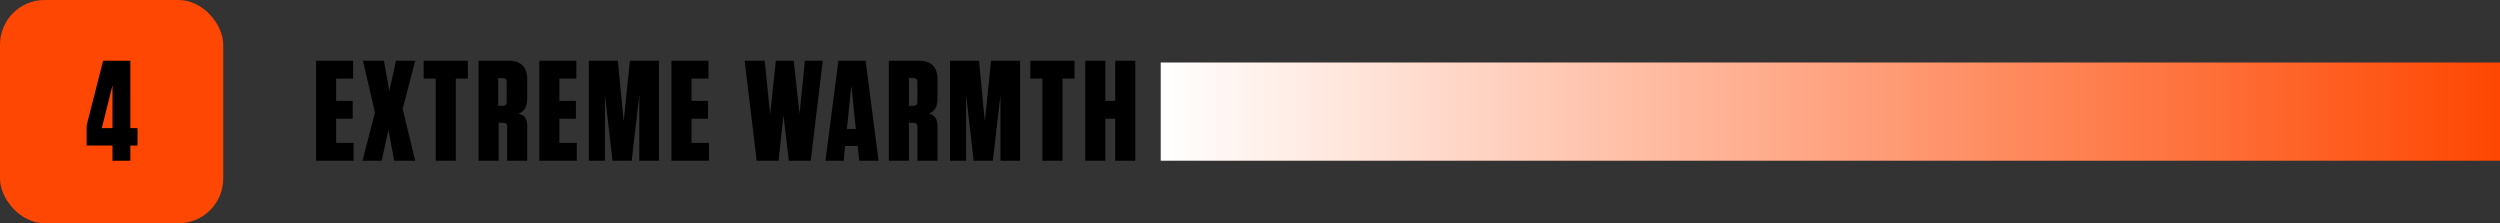
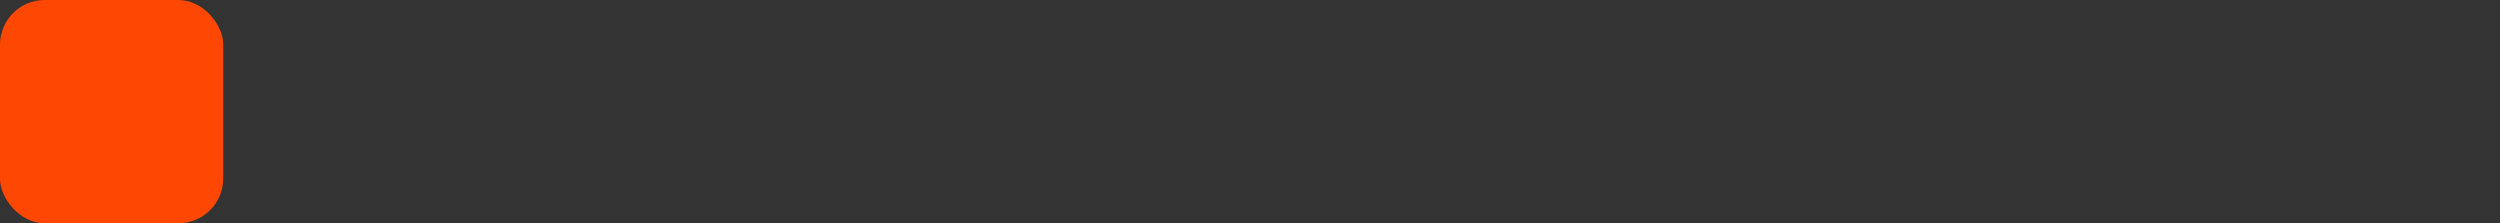
<svg xmlns="http://www.w3.org/2000/svg" version="1.1" viewBox="0 0 560 50">
  <rect x="0" y="0" width="560" height="50" fill="#333333" stroke="none" />
  <defs>
    <style>
      .cls-1 {
        fill: url(#linear-gradient);
      }

      .cls-2 {
        fill: #fe4702;
      }
    </style>
    <linearGradient id="linear-gradient" x1="260" y1="26" x2="560" y2="26" gradientTransform="translate(0 51) scale(1 -1)" gradientUnits="userSpaceOnUse">
      <stop offset="0" stop-color="#fff" />
      <stop offset="1" stop-color="#fe4702" />
    </linearGradient>
  </defs>
  <g>
    <g id="Layer_1">
-       <path d="M70.8,13.6h8.3v4h-3.8v5h3.7v4h-3.7v5.4h3.9v4h-8.4V13.6ZM93,13.6l-2.8,10.8,2.8,11.6h-4.7l-1.3-6.9-1.5,6.9h-4.3l2.8-10.8-2.7-11.6h4.7l1.2,6.8,1.5-6.8h4.3ZM102.1,36h-4.5v-18.4h-2.7v-4h9.9v4h-2.7v18.4ZM116.1,25.4c1.4.4,2,1.2,2,2.9v7.7h-4.5v-7.7c0-.5-.3-.8-.8-.8h-1.1v8.5h-4.5V13.6h6.7c2.8,0,4.2,1.4,4.2,4.2v4.3c0,1.9-.7,2.9-1.9,3.3ZM113.5,18.3c0-.5-.3-.8-.8-.8h-1.1v6.2h1.1c.5,0,.8-.3.8-.8v-4.6ZM120.8,13.6h8.3v4h-3.8v5h3.7v4h-3.7v5.4h3.9v4h-8.4V13.6ZM137.2,36l-1.7-14.8v14.8h-3.6V13.6h6.5l1.3,13.6,1.4-13.6h6.5v22.4h-4.4v-14.7l-1.7,14.7h-4.2ZM150.4,13.6h8.3v4h-3.8v5h3.7v4h-3.7v5.4h3.9v4h-8.4V13.6ZM173.6,13.6h4.2l1.3,11.9,1.2-11.9h4l-2.7,22.4h-4.9l-1.2-10.2-1.1,10.2h-4.9l-2.7-22.4h4.5l1.2,12,1.3-12ZM196.9,36h-4.4l-.4-3.3h-2.8l-.3,3.3h-4.1l2.9-22.4h6.1l2.9,22.4ZM190.7,19.1l-1,9.8h2l-1-9.8ZM208,25.4c1.4.4,2,1.2,2,2.9v7.7h-4.5v-7.7c0-.5-.3-.8-.8-.8h-1.1v8.5h-4.5V13.6h6.7c2.8,0,4.2,1.4,4.2,4.2v4.3c0,1.9-.7,2.9-1.9,3.3ZM205.5,18.3c0-.5-.3-.8-.8-.8h-1.1v6.2h1.1c.5,0,.8-.3.8-.8v-4.6ZM218.1,36l-1.7-14.8v14.8h-3.6V13.6h6.5l1.3,13.6,1.4-13.6h6.5v22.4h-4.4v-14.7l-1.7,14.7h-4.2ZM238,36h-4.5v-18.4h-2.7v-4h9.9v4h-2.7v18.4ZM247.6,22.6h2.2v-9h4.5v22.4h-4.5v-9.4h-2.2v9.4h-4.5V13.6h4.5v9Z" />
      <rect class="cls-2" width="50" height="50" rx="10" ry="10" />
-       <path d="M19.4,32.6v-4.5l3.7-14.5h6.1v15.1h1.6v3.9h-1.6v3.4h-4v-3.4h-5.8ZM25.2,28.7v-9.6l-2.4,9.6h2.4Z" />
-       <rect class="cls-1" x="260" y="14" width="300" height="22" />
    </g>
  </g>
</svg>